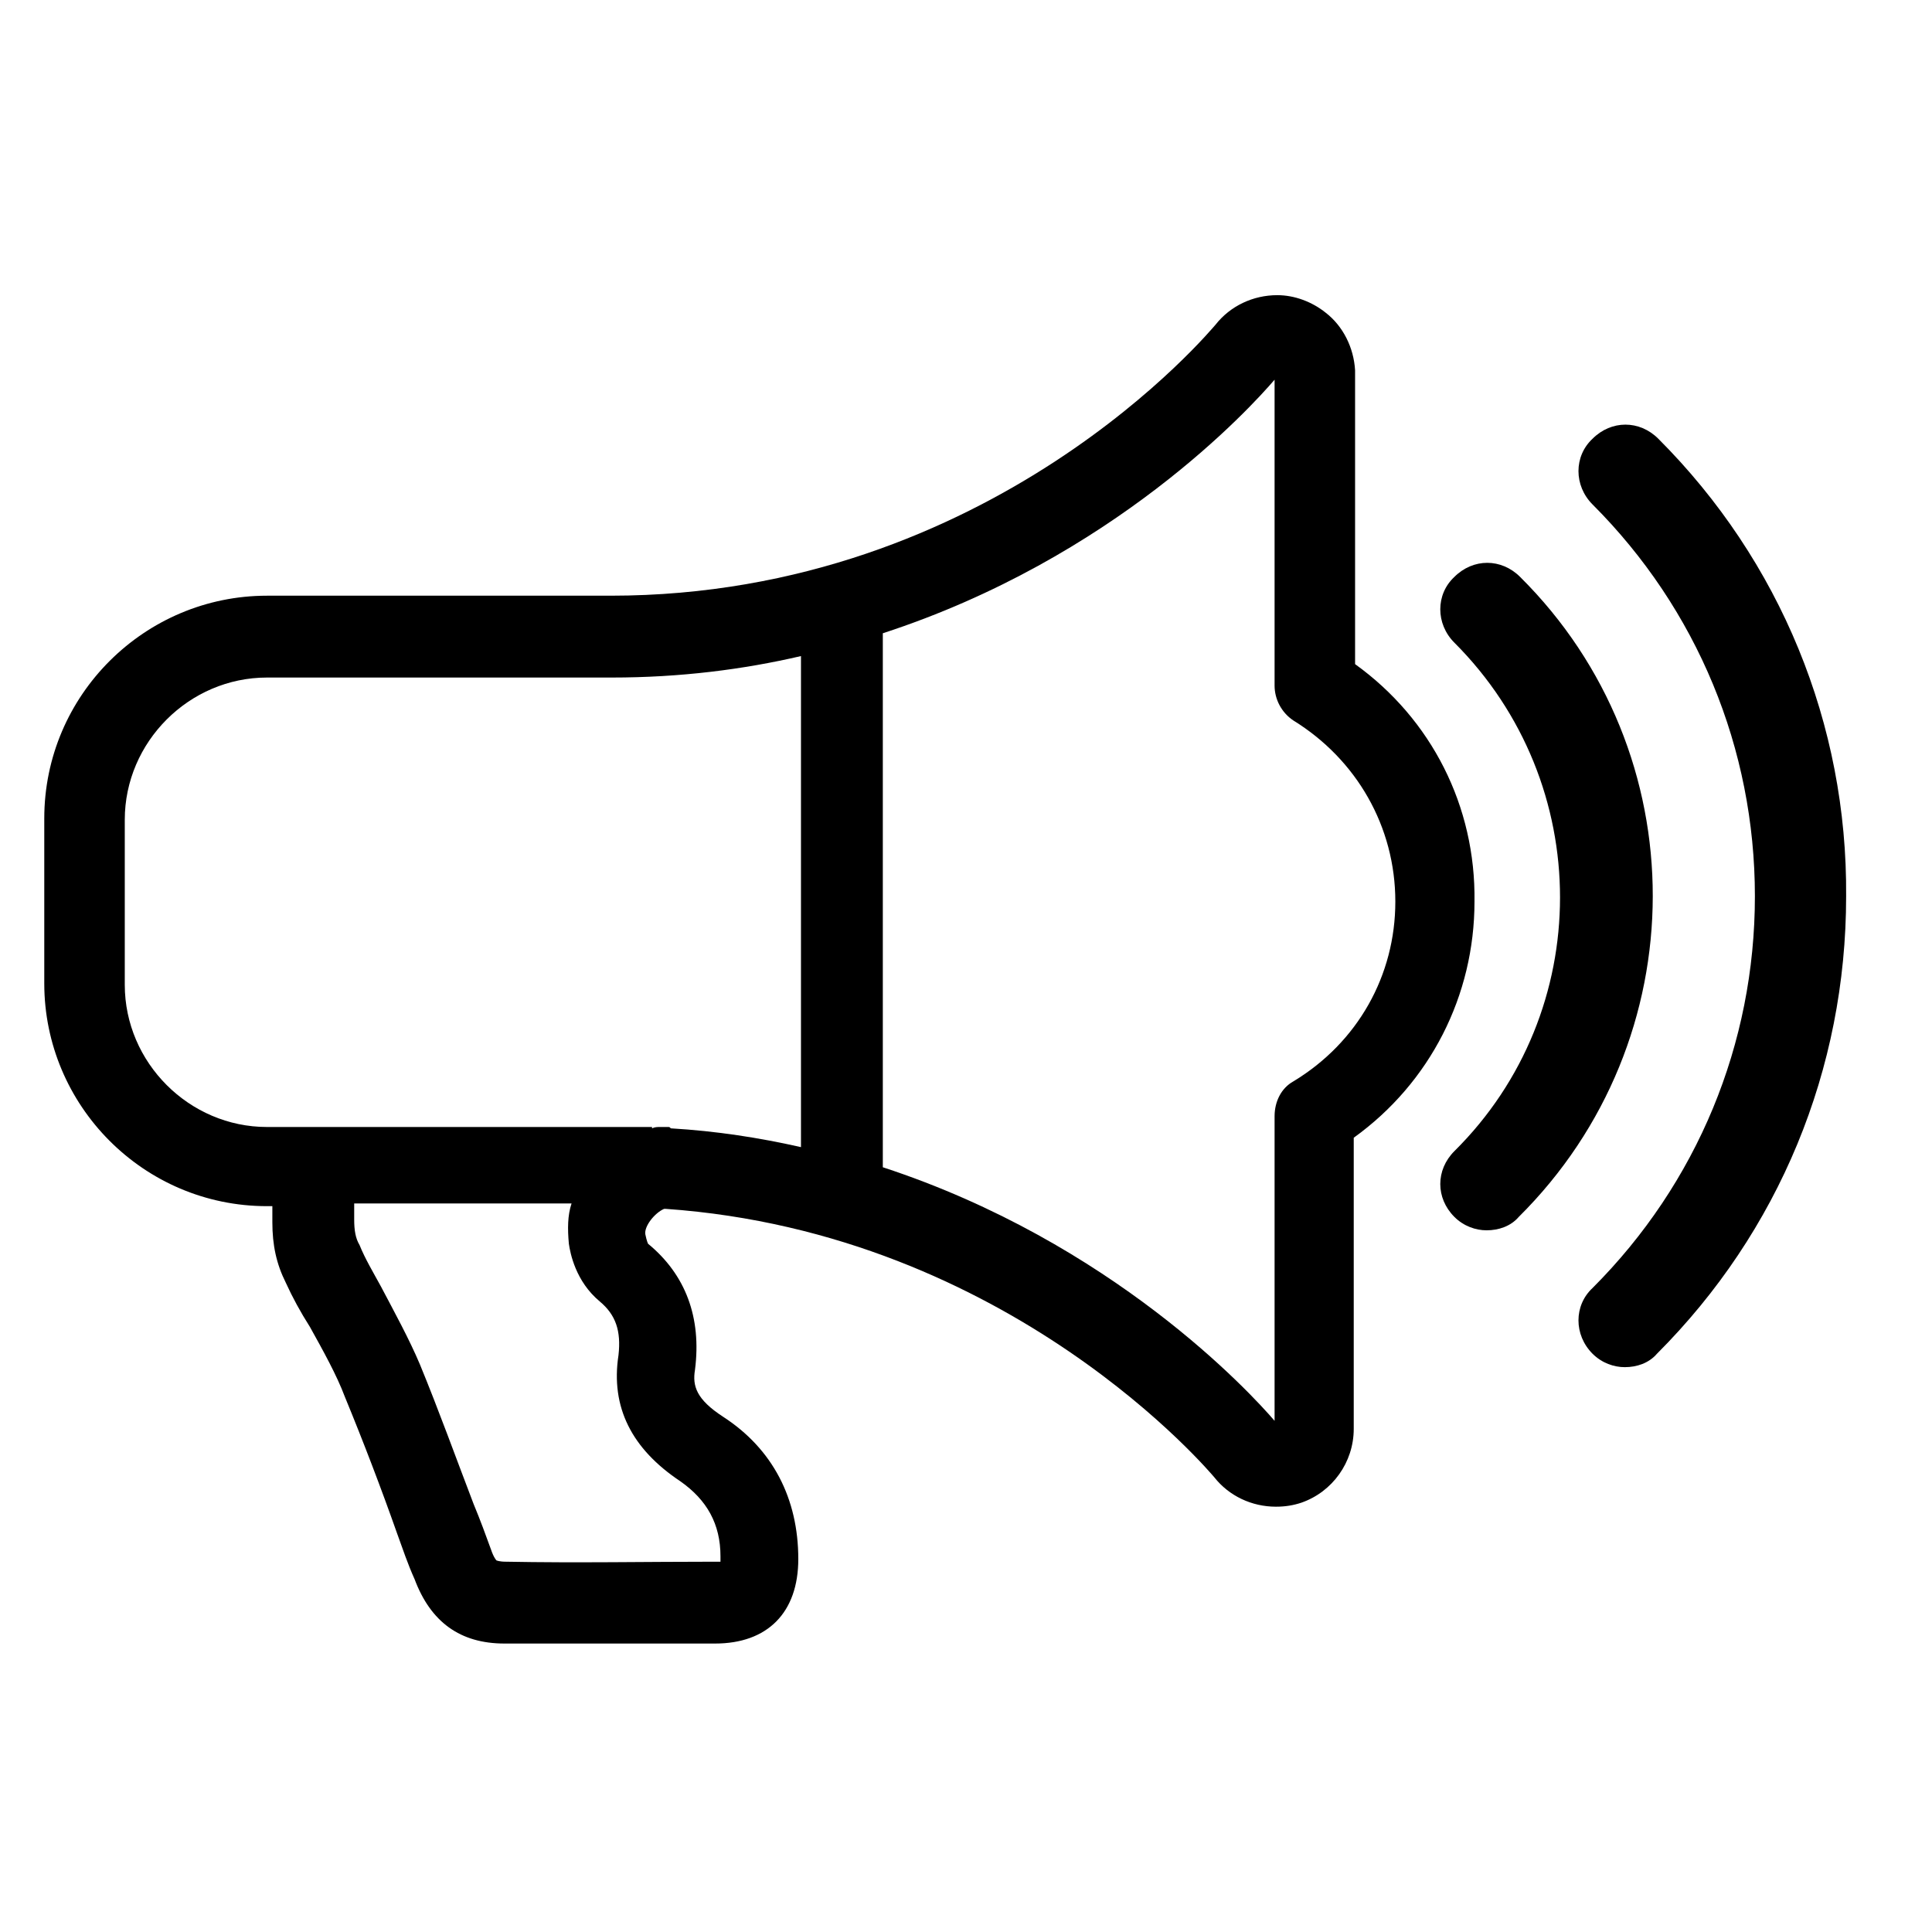
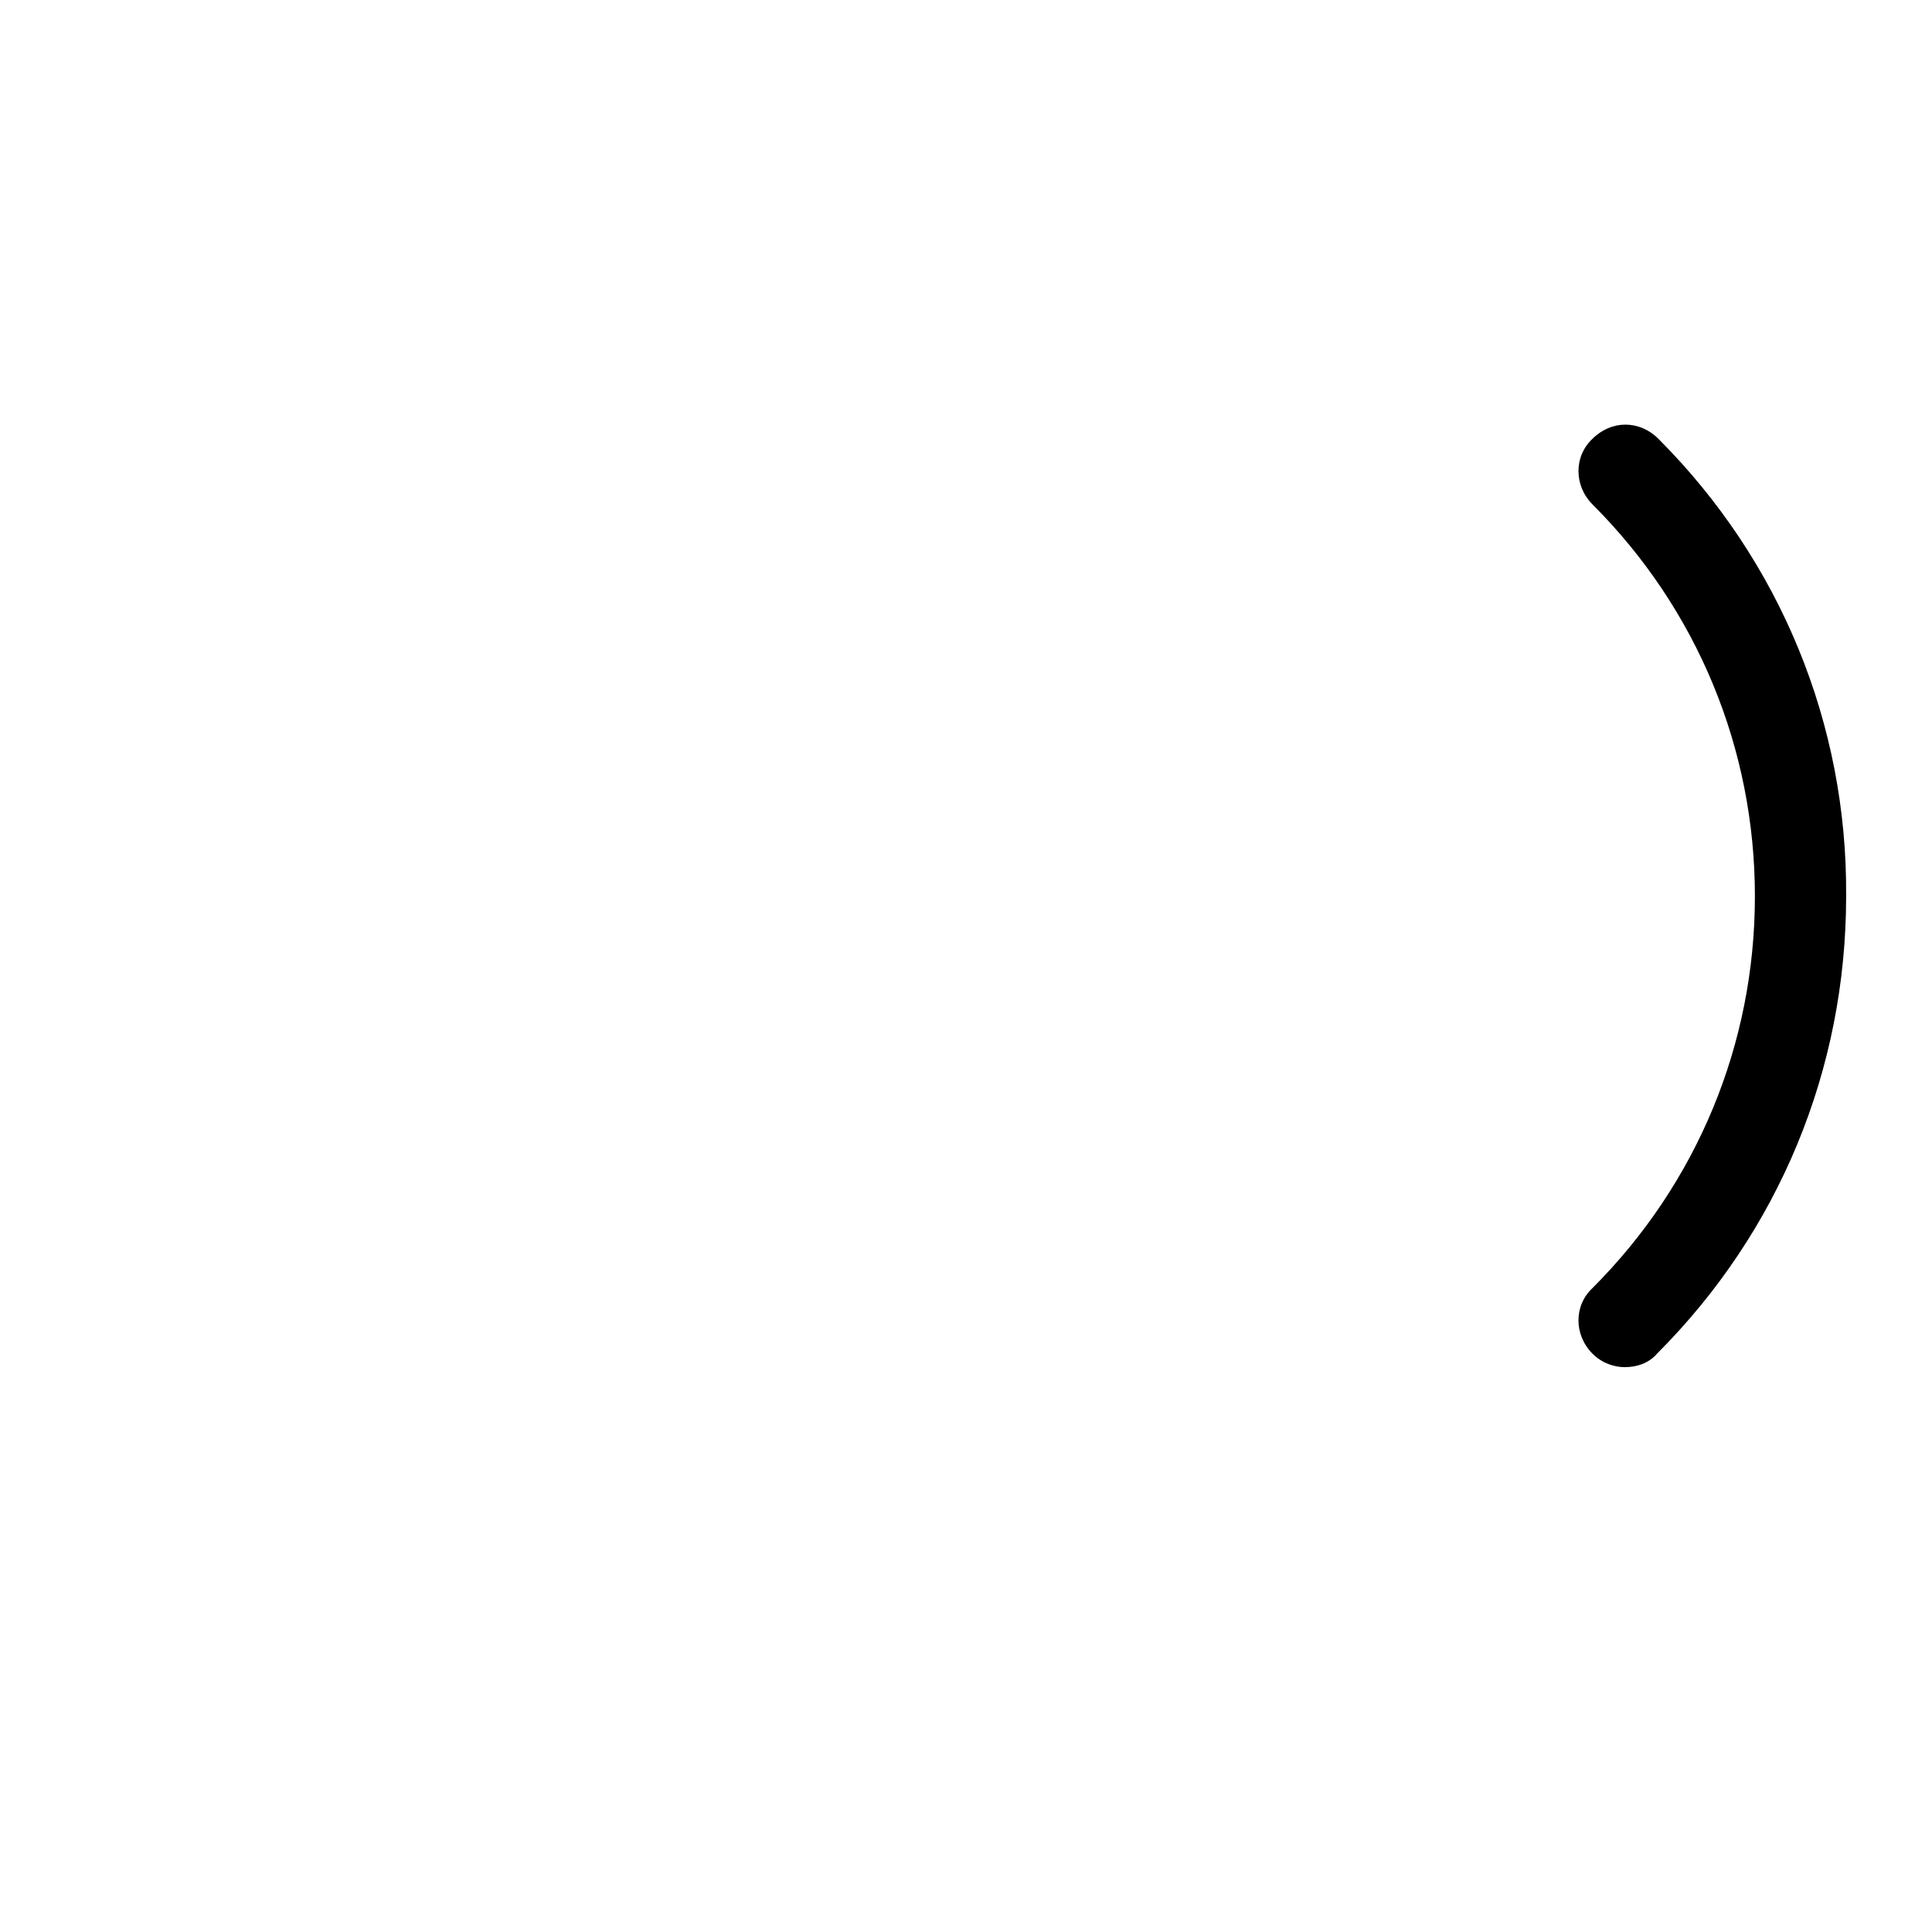
<svg xmlns="http://www.w3.org/2000/svg" version="1.1" id="Layer_1" x="0px" y="0px" viewBox="0 0 144 144" style="enable-background:new 0 0 144 144;" xml:space="preserve">
  <g>
-     <path d="M113.3,43c-1.4-1.4-3.5-1.4-4.9,0c-1.4,1.3-1.4,3.5,0,4.9c10.5,10.5,10.5,27.5,0,37.9c-1.4,1.4-1.4,3.5,0,4.9   c0.7,0.7,1.6,1,2.4,1c0.9,0,1.8-0.3,2.4-1C126.5,77.5,126.5,56.1,113.3,43z" />
    <path d="M123.6,32.7c-1.4-1.4-3.5-1.4-4.9,0c-1.4,1.3-1.4,3.5,0,4.9c7.8,7.8,12.1,18.2,12.1,29.2c0,11-4.3,21.4-12.1,29.2   c-1.4,1.3-1.4,3.5,0,4.9c0.7,0.7,1.6,1,2.4,1c0.9,0,1.8-0.3,2.4-1c9.1-9.1,14.1-21.2,14.1-34.1C137.7,54,132.7,41.8,123.6,32.7z" />
-     <path d="M101,49.5V27.9c0-0.1,0-0.2,0-0.3c-0.1-1.7-0.9-3.3-2.2-4.3c-1-0.8-2.3-1.3-3.6-1.3c-1.8,0-3.5,0.8-4.6,2.2   C90.4,24.4,74,44.4,45.5,44.4c-0.2,0-0.4,0-0.6,0h-25c-9.1,0-16.6,7.4-16.6,16.6v12.3c0,9.1,7.4,16.6,16.6,16.6h0.4   c0,0.3,0,0.7,0,1.2c0,1.7,0.3,3.1,1,4.5c0.5,1.1,1.1,2.2,1.8,3.3c1,1.8,2,3.6,2.6,5.2c1.4,3.4,2.7,6.8,3.9,10.2   c0.4,1.1,0.8,2.3,1.3,3.4c1.2,3.2,3.4,4.8,6.7,4.8c1.8,0,3.6,0,5.4,0c3.4,0,6.9,0,10.3,0c3.9,0,6.2-2.3,6.2-6.3   c0-4.5-1.9-8.2-5.6-10.6c-2-1.3-2.3-2.3-2.1-3.5c0.5-3.9-0.7-7.1-3.5-9.4c0,0-0.1-0.2-0.2-0.7c-0.1-0.6,0.7-1.6,1.4-1.9h0.1   c25.8,1.8,40.8,19.9,40.9,20c1.1,1.4,2.8,2.2,4.6,2.2c0.7,0,1.3-0.1,1.9-0.3c2.3-0.8,3.9-3,3.9-5.5V84.8c5.7-4.1,9-10.6,9-17.6   C110,60.1,106.7,53.6,101,49.5z M50.7,110.4c2,1.4,3,3.2,3,5.6c0,0.2,0,0.3,0,0.4c-0.1,0-0.2,0-0.3,0c-5.2,0-10.4,0.1-15.7,0   c-0.5,0-0.7-0.1-0.7-0.1h0c0,0-0.2-0.2-0.4-0.8c-0.4-1.1-0.8-2.2-1.3-3.4c-1.3-3.4-2.6-7-4-10.4c-0.8-1.9-1.9-3.9-2.9-5.8   c-0.6-1.1-1.2-2.1-1.6-3.1c-0.3-0.5-0.4-1.1-0.4-1.9c0-0.4,0-0.8,0-1.2h16.2c-0.3,0.9-0.3,1.9-0.2,3c0.1,0.7,0.5,2.8,2.3,4.3   c1.2,1,1.6,2.2,1.4,4C45.5,104.9,47.1,108,50.7,110.4z M49.8,84h-0.6c-0.2,0-0.4,0-0.6,0.1l0-0.1c-3,0-0.1,0-0.1,0   c-0.1,0-3.2,0-3.4,0H19.9c-5.8,0-10.6-4.8-10.6-10.6V61.1c0-5.8,4.8-10.6,10.6-10.6h25.2c0.2,0,0.3,0,0.4,0c0,0,0,0,0.1,0   c5.1,0,9.8-0.6,14.1-1.6v36.6c-3.1-0.7-6.3-1.2-9.7-1.4C49.9,84,49.9,84,49.8,84z M96.4,80.6c-0.9,0.5-1.4,1.5-1.4,2.6v22.7   c-1.8-2.1-12.1-13.3-29.2-18.9V47.2C83,41.6,93.2,30.4,95,28.3c0,0,0,0,0,0v22.8c0,1,0.5,2,1.4,2.6c4.7,2.9,7.6,7.9,7.6,13.5   C104,72.7,101.2,77.7,96.4,80.6z" />
  </g>
</svg>